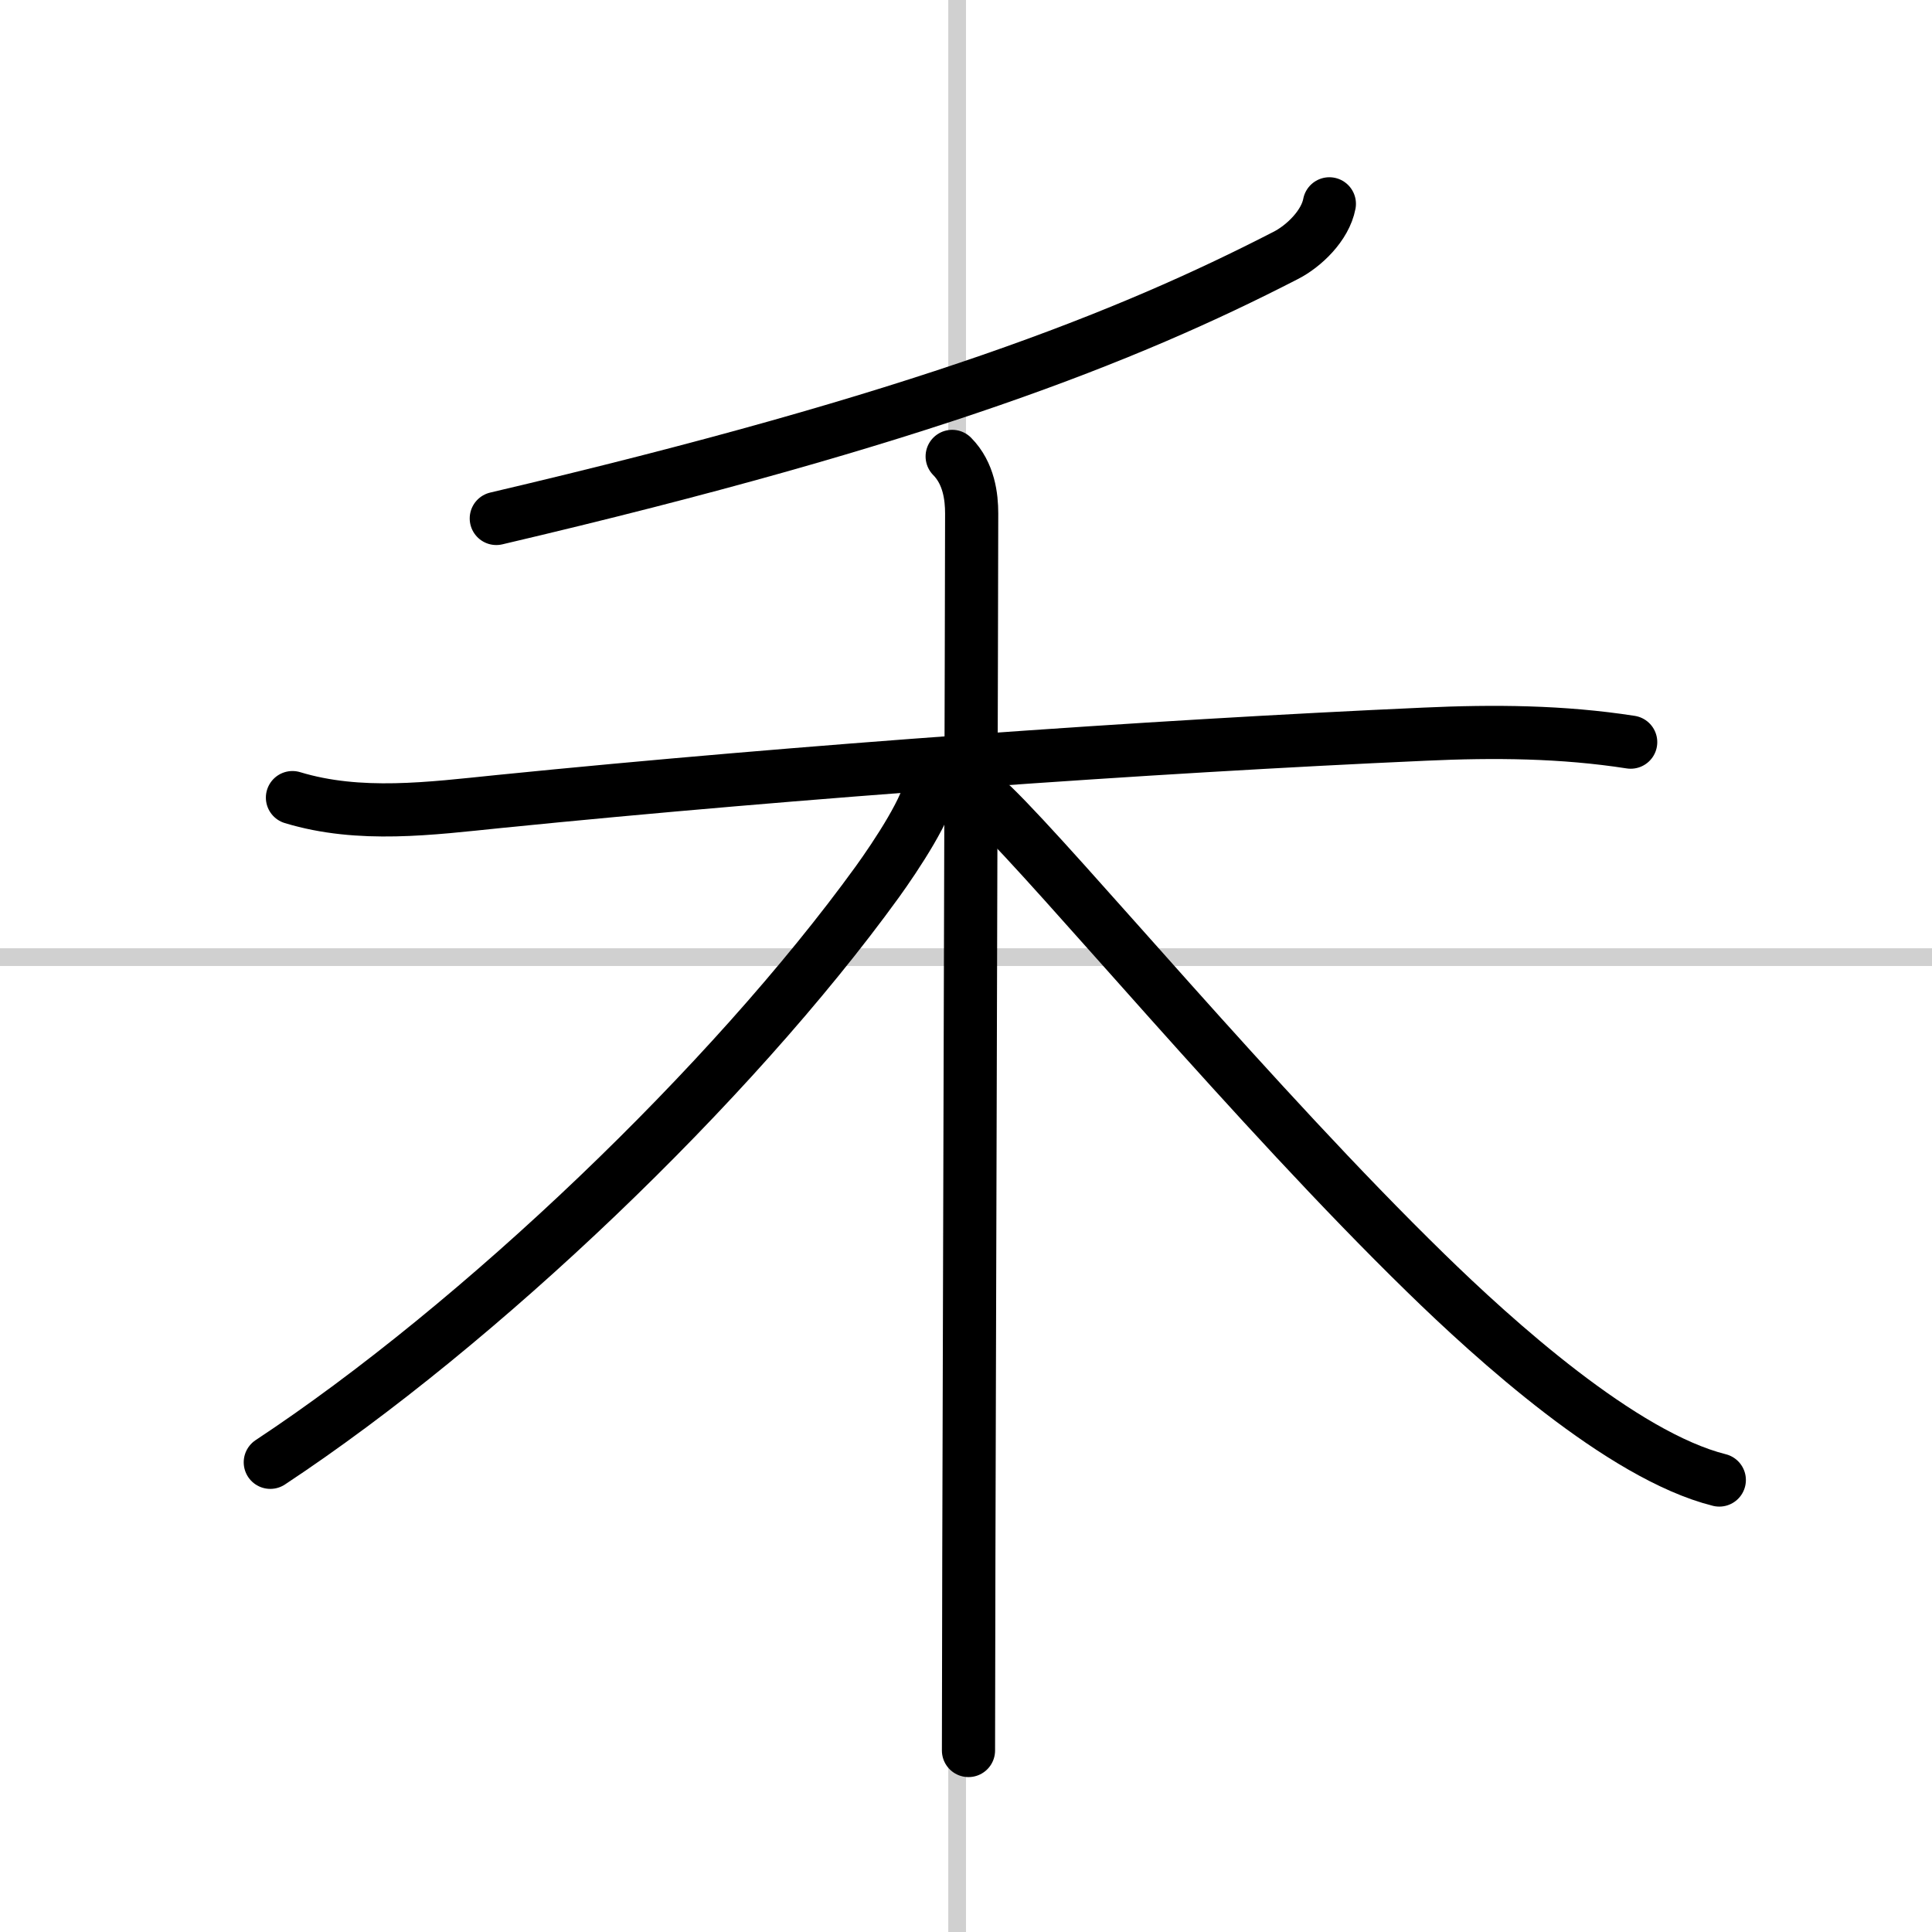
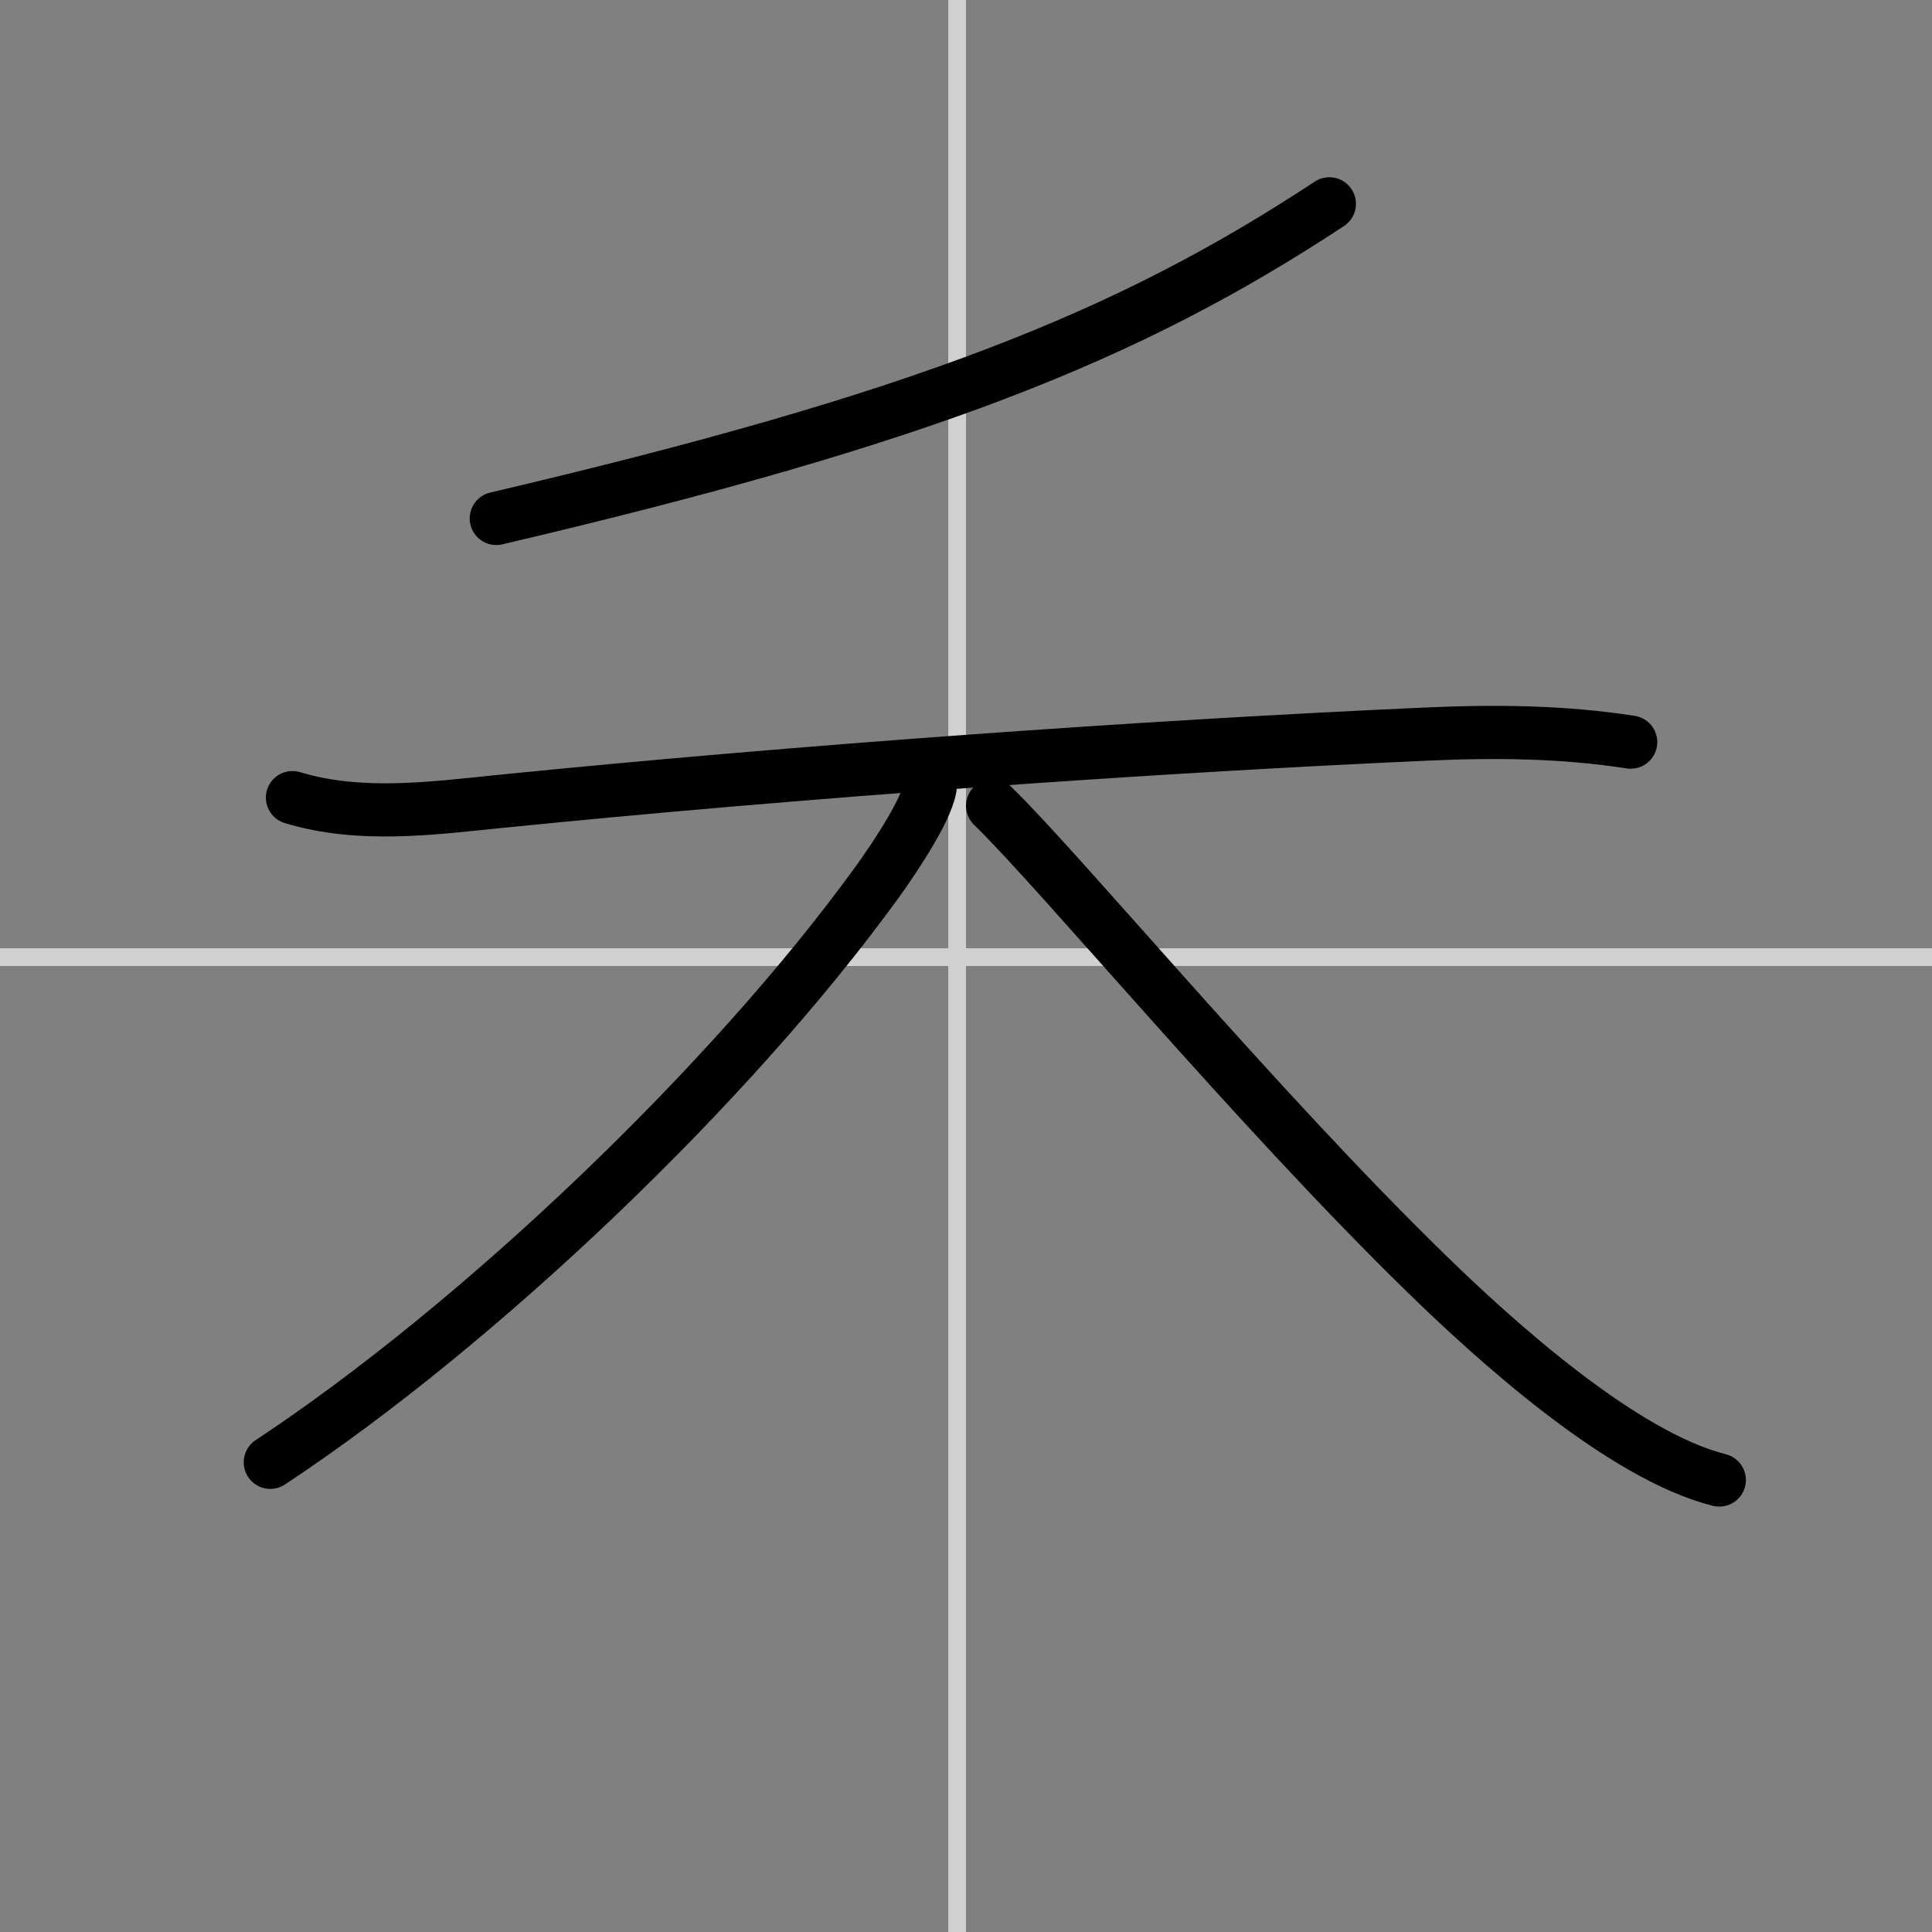
<svg xmlns="http://www.w3.org/2000/svg" width="400" height="400" viewBox="0 0 109 109">
  <rect x="0" y="0" width="109" height="109" fill="#808080" stroke="none" />
  <g fill="none" stroke="#000" stroke-linecap="round" stroke-linejoin="round" stroke-width="3">
-     <rect width="100%" height="100%" fill="#fff" stroke="#fff" />
    <line x1="54" x2="54" y2="109" stroke="#d0d0d0" stroke-width="1" />
    <line x2="109" y1="54" y2="54" stroke="#d0d0d0" stroke-width="1" />
-     <path d="M75,11.5c-0.23,1.22-1.43,2.39-2.48,2.92C63.62,19,52,23.62,28,29.25" />
+     <path d="M75,11.5C63.62,19,52,23.62,28,29.25" />
    <path d="m16.5 45c3.79 1.15 7.81 0.61 11.65 0.22 17.1-1.72 36.6-3.1 52.23-3.8 3.91-0.18 7.76-0.15 11.62 0.45" />
-     <path d="m53.72 25.75c0.95 0.96 1.1 2.29 1.1 3.22 0 3.65-0.11 39.81-0.16 58.91-0.01 5.28-0.02 9.25-0.02 10.88" />
    <path d="m52.5 44.18c0 1.19-1.99 4.17-3 5.57-8.25 11.4-22.44 24.95-34.25 32.75" />
    <path d="M56,45.46c3.79,3.67,14.84,17,24.44,26.36C84.26,75.55,91.49,82.12,97,83.5" />
  </g>
</svg>